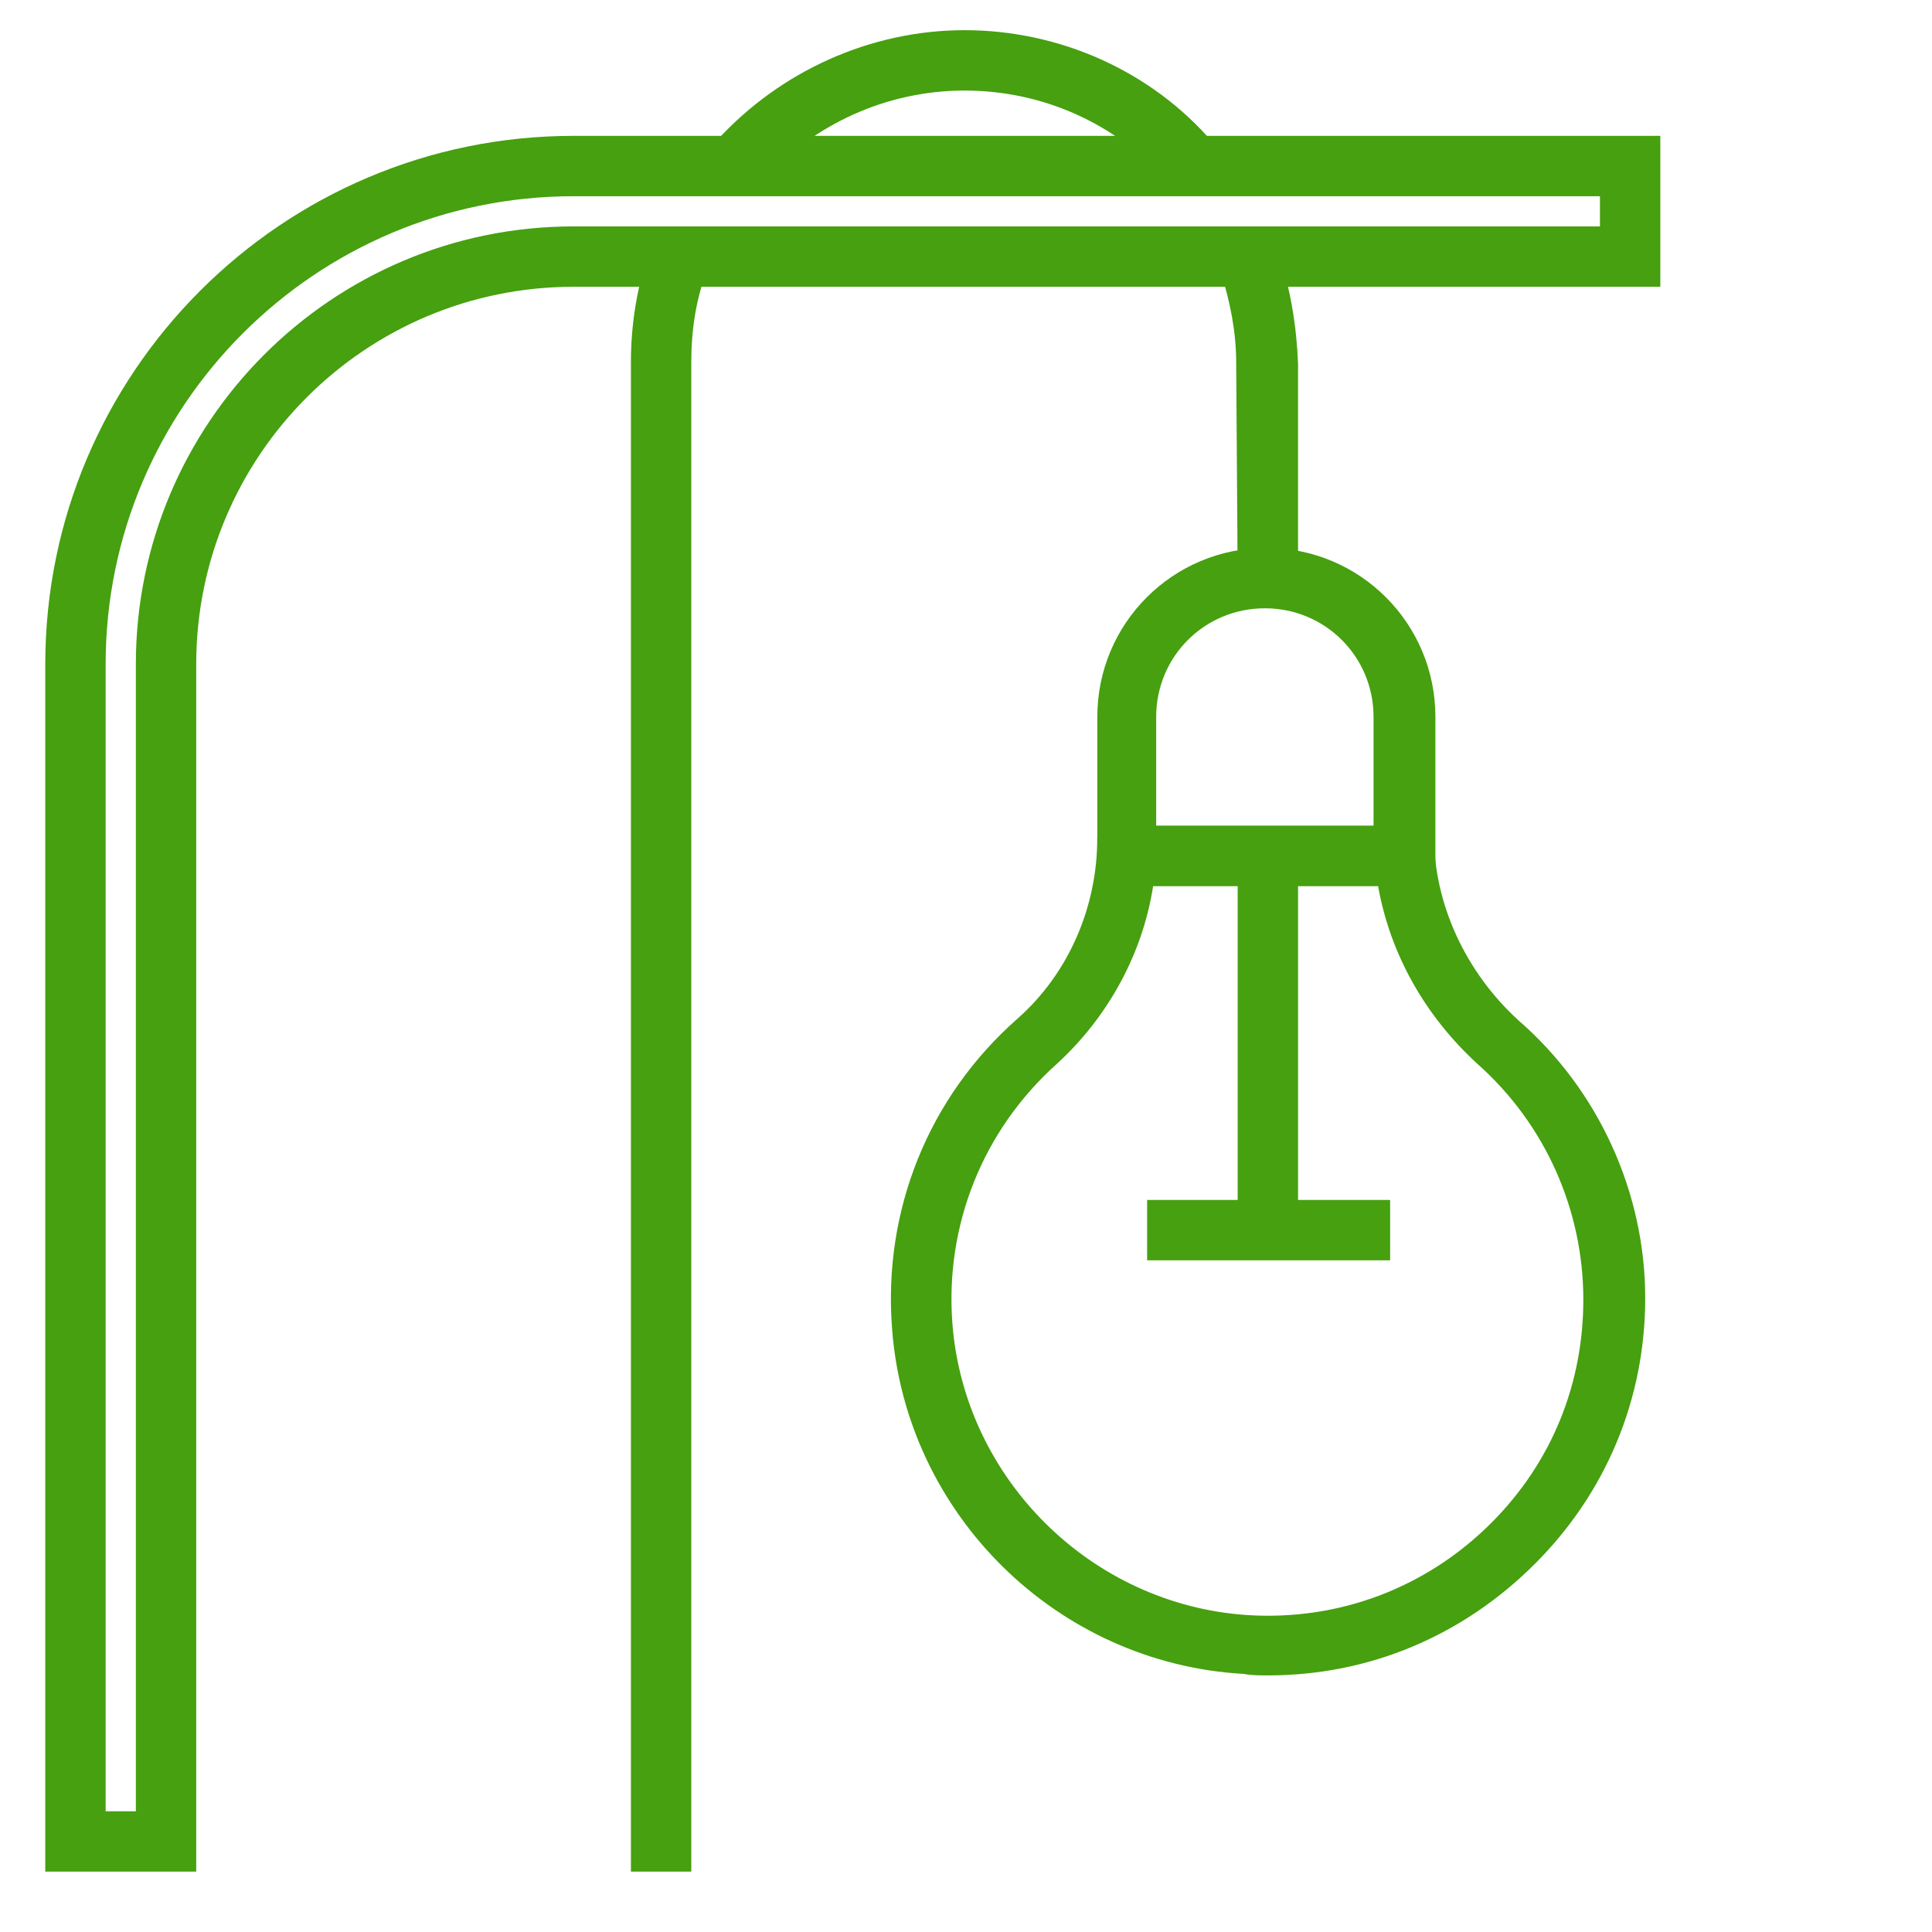
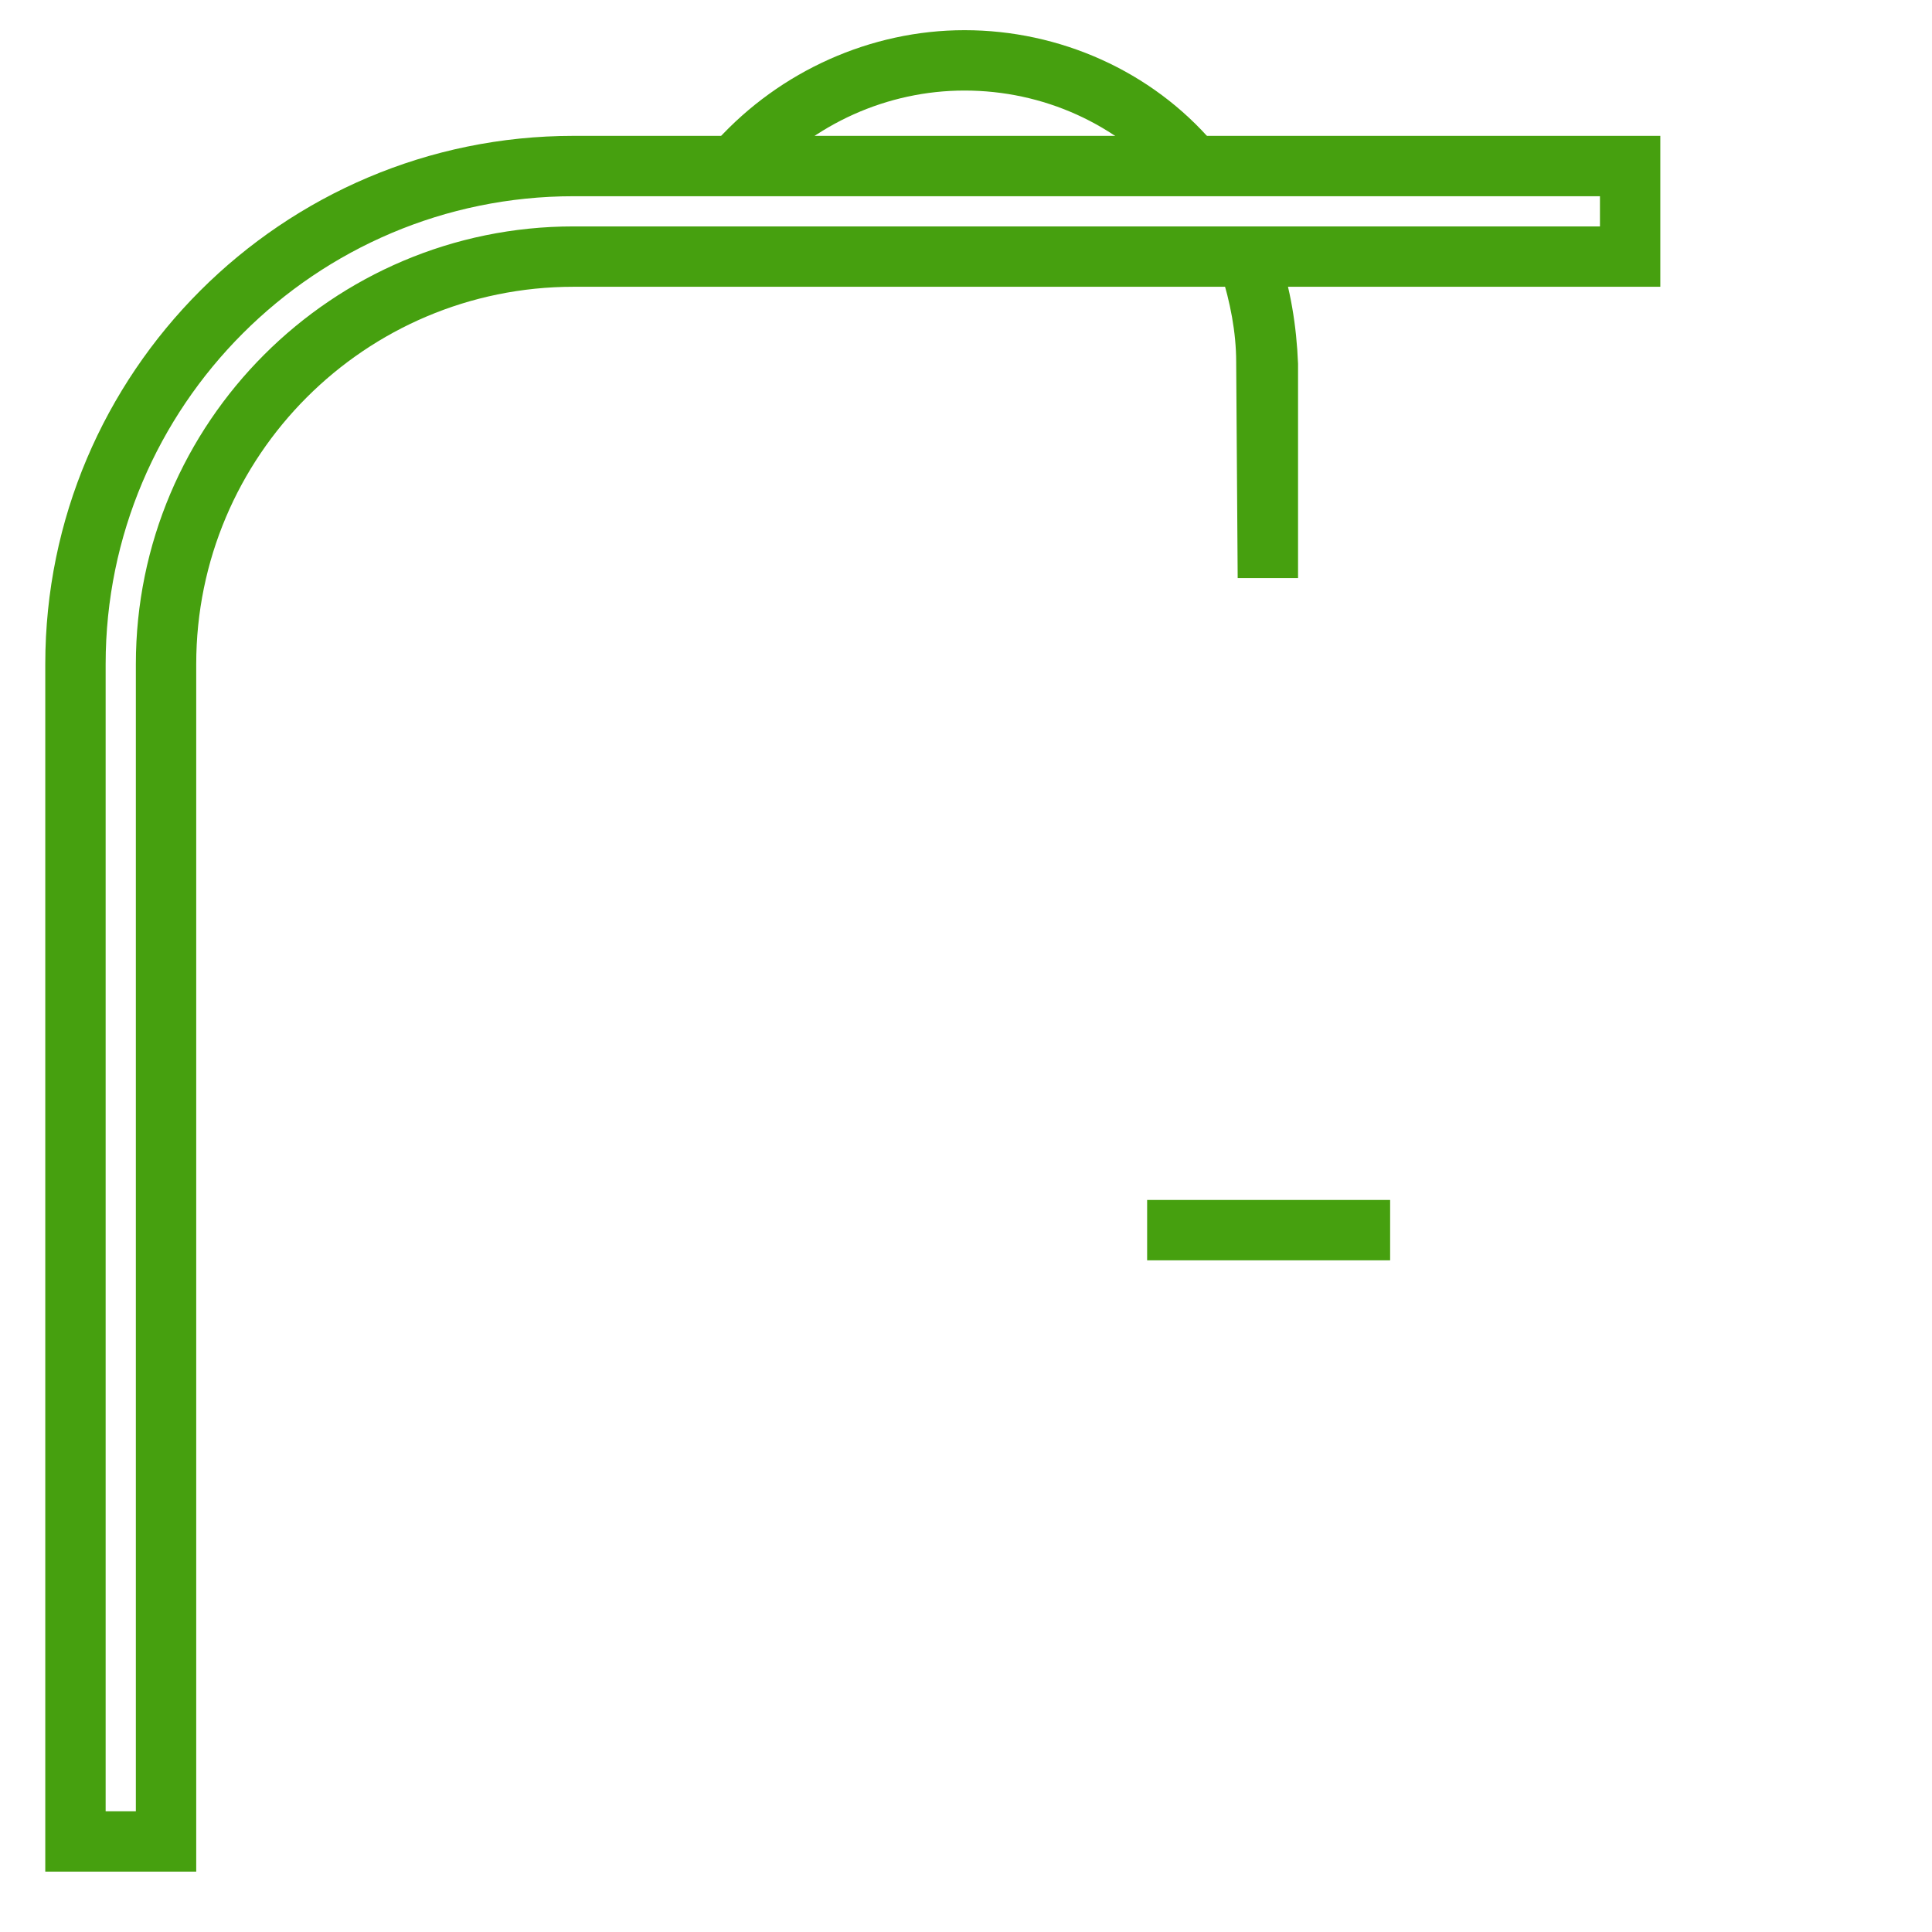
<svg xmlns="http://www.w3.org/2000/svg" width="53" height="53" viewBox="0 0 53 53" fill="none">
  <path d="M5.383 51.344H1.242V18.219C1.242 10.227 7.743 3.727 15.734 3.727H45.547V7.867H15.734C10.02 7.867 5.383 12.505 5.383 18.219V51.344ZM2.898 49.688H3.727V18.219C3.727 11.594 9.109 6.211 15.734 6.211H43.891V5.383H15.734C8.654 5.383 2.898 11.138 2.898 18.219V49.688Z" fill="#46A00F" />
-   <path d="M18.964 51.344H17.308V9.937C17.308 8.902 17.474 7.867 17.805 6.915L19.378 7.453C19.088 8.24 18.964 9.068 18.964 9.937V51.344Z" fill="#46A00F" />
  <path d="M32.048 5.01C30.641 3.395 28.612 2.484 26.459 2.484C24.347 2.484 22.318 3.395 20.91 4.969L19.668 3.851C21.407 1.946 23.891 0.828 26.459 0.828C29.067 0.828 31.593 1.946 33.291 3.934L32.048 5.01Z" fill="#46A00F" />
  <path d="M33.953 15.859L33.912 9.938C33.912 9.109 33.746 8.281 33.498 7.495L35.071 6.956C35.402 7.909 35.568 8.944 35.609 9.979V15.859H33.953Z" fill="#46A00F" />
-   <path d="M35.609 23.477H33.953V33.746H35.609V23.477Z" fill="#46A00F" />
-   <path d="M39.336 24.305H30.102V19.668C30.102 17.101 32.173 15.03 34.74 15.03C37.307 15.03 39.377 17.101 39.377 19.668V24.305H39.336ZM31.759 22.649H37.68V19.668C37.68 18.012 36.355 16.687 34.699 16.687C33.042 16.687 31.717 18.012 31.717 19.668V22.649H31.759Z" fill="#46A00F" />
-   <path d="M34.781 45.961C34.574 45.961 34.326 45.961 34.119 45.92C28.984 45.63 24.844 41.531 24.471 36.438C24.223 33.208 25.465 30.102 27.908 27.949C29.316 26.707 30.102 24.885 30.102 22.98H30.93V22.691H38.508V22.898H39.336C39.336 24.802 40.206 26.666 41.655 27.991C43.849 29.895 45.133 32.711 45.133 35.609C45.133 38.384 44.056 40.951 42.11 42.897C40.123 44.884 37.556 45.961 34.781 45.961ZM31.634 24.305C31.345 26.169 30.392 27.908 28.984 29.192C26.956 31.013 25.92 33.622 26.127 36.313C26.459 40.578 29.937 44.015 34.202 44.305C36.727 44.47 39.129 43.559 40.909 41.779C42.566 40.123 43.435 37.97 43.435 35.651C43.435 33.208 42.4 30.848 40.537 29.192C39.088 27.866 38.135 26.169 37.804 24.305H31.634Z" fill="#46A00F" />
  <path d="M38.135 32.918H31.469V34.574H38.135V32.918Z" fill="#46A00F" />
</svg>